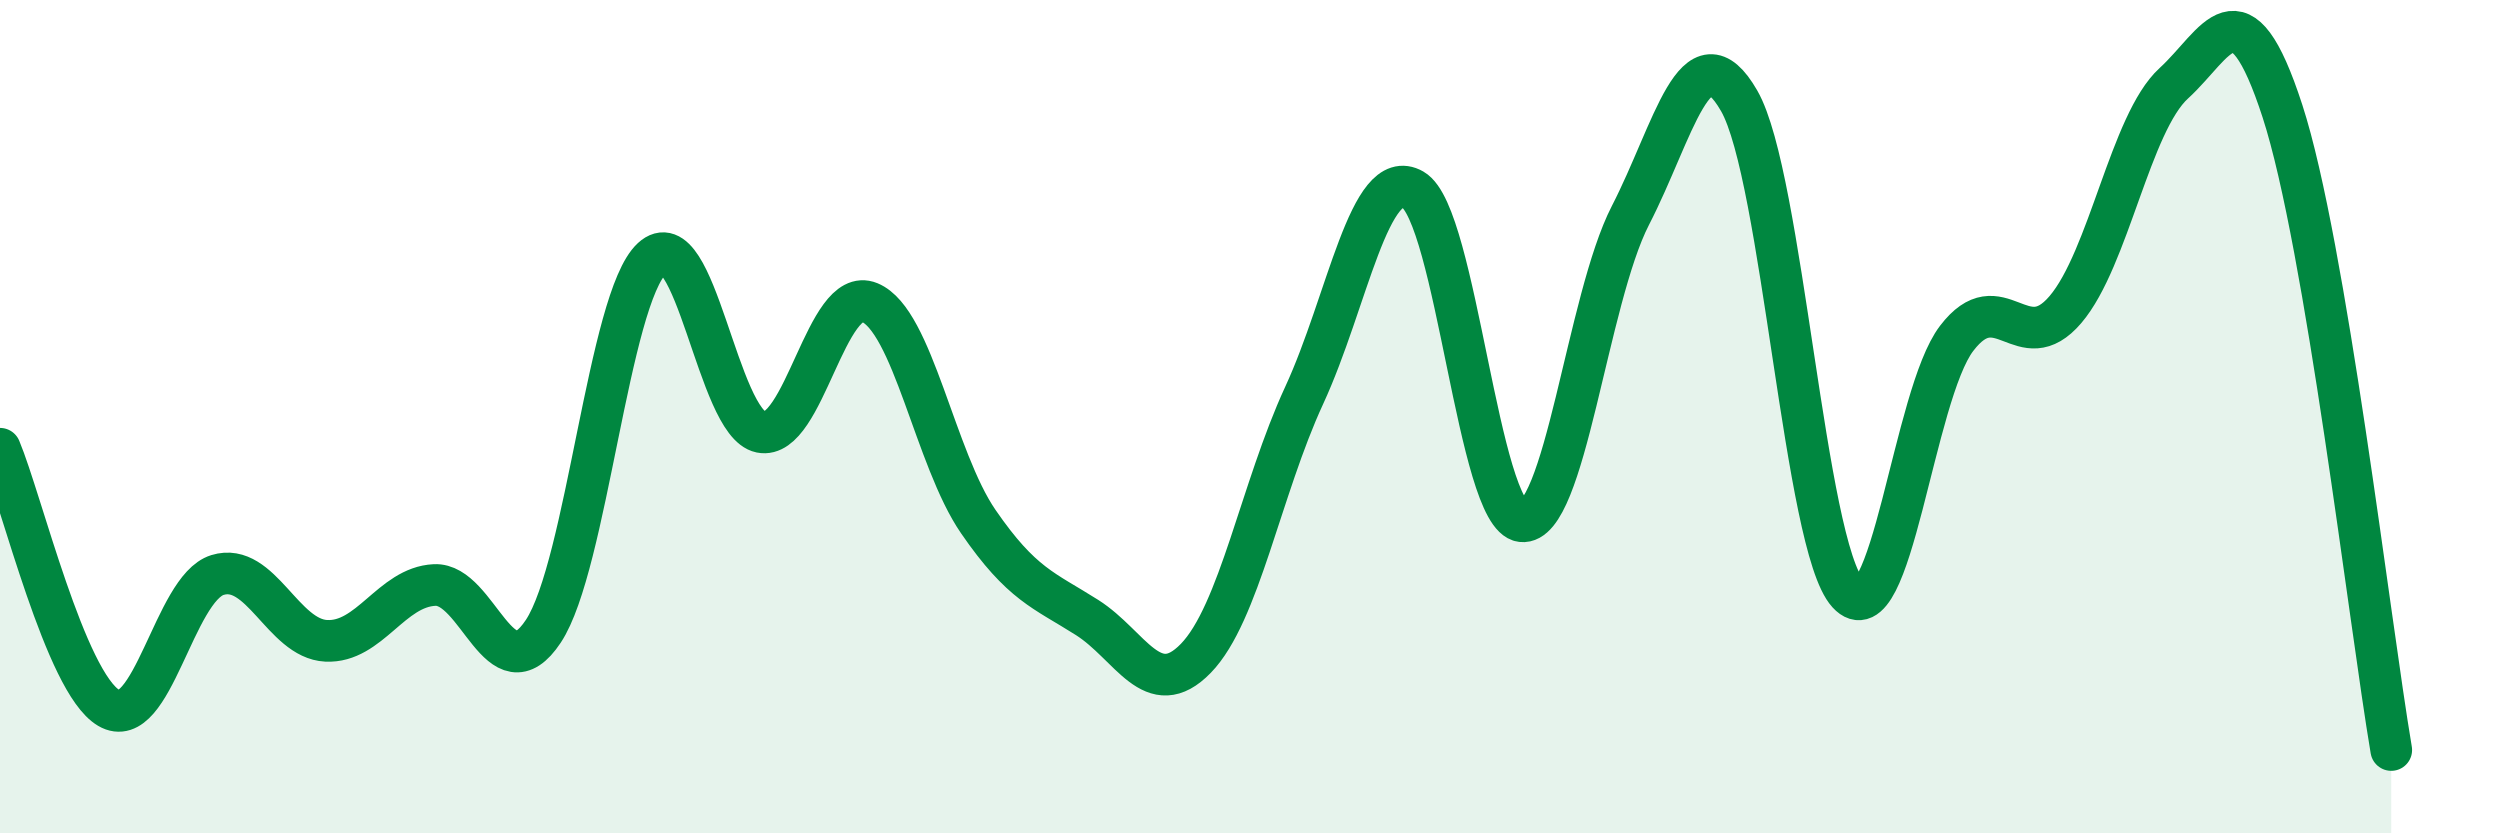
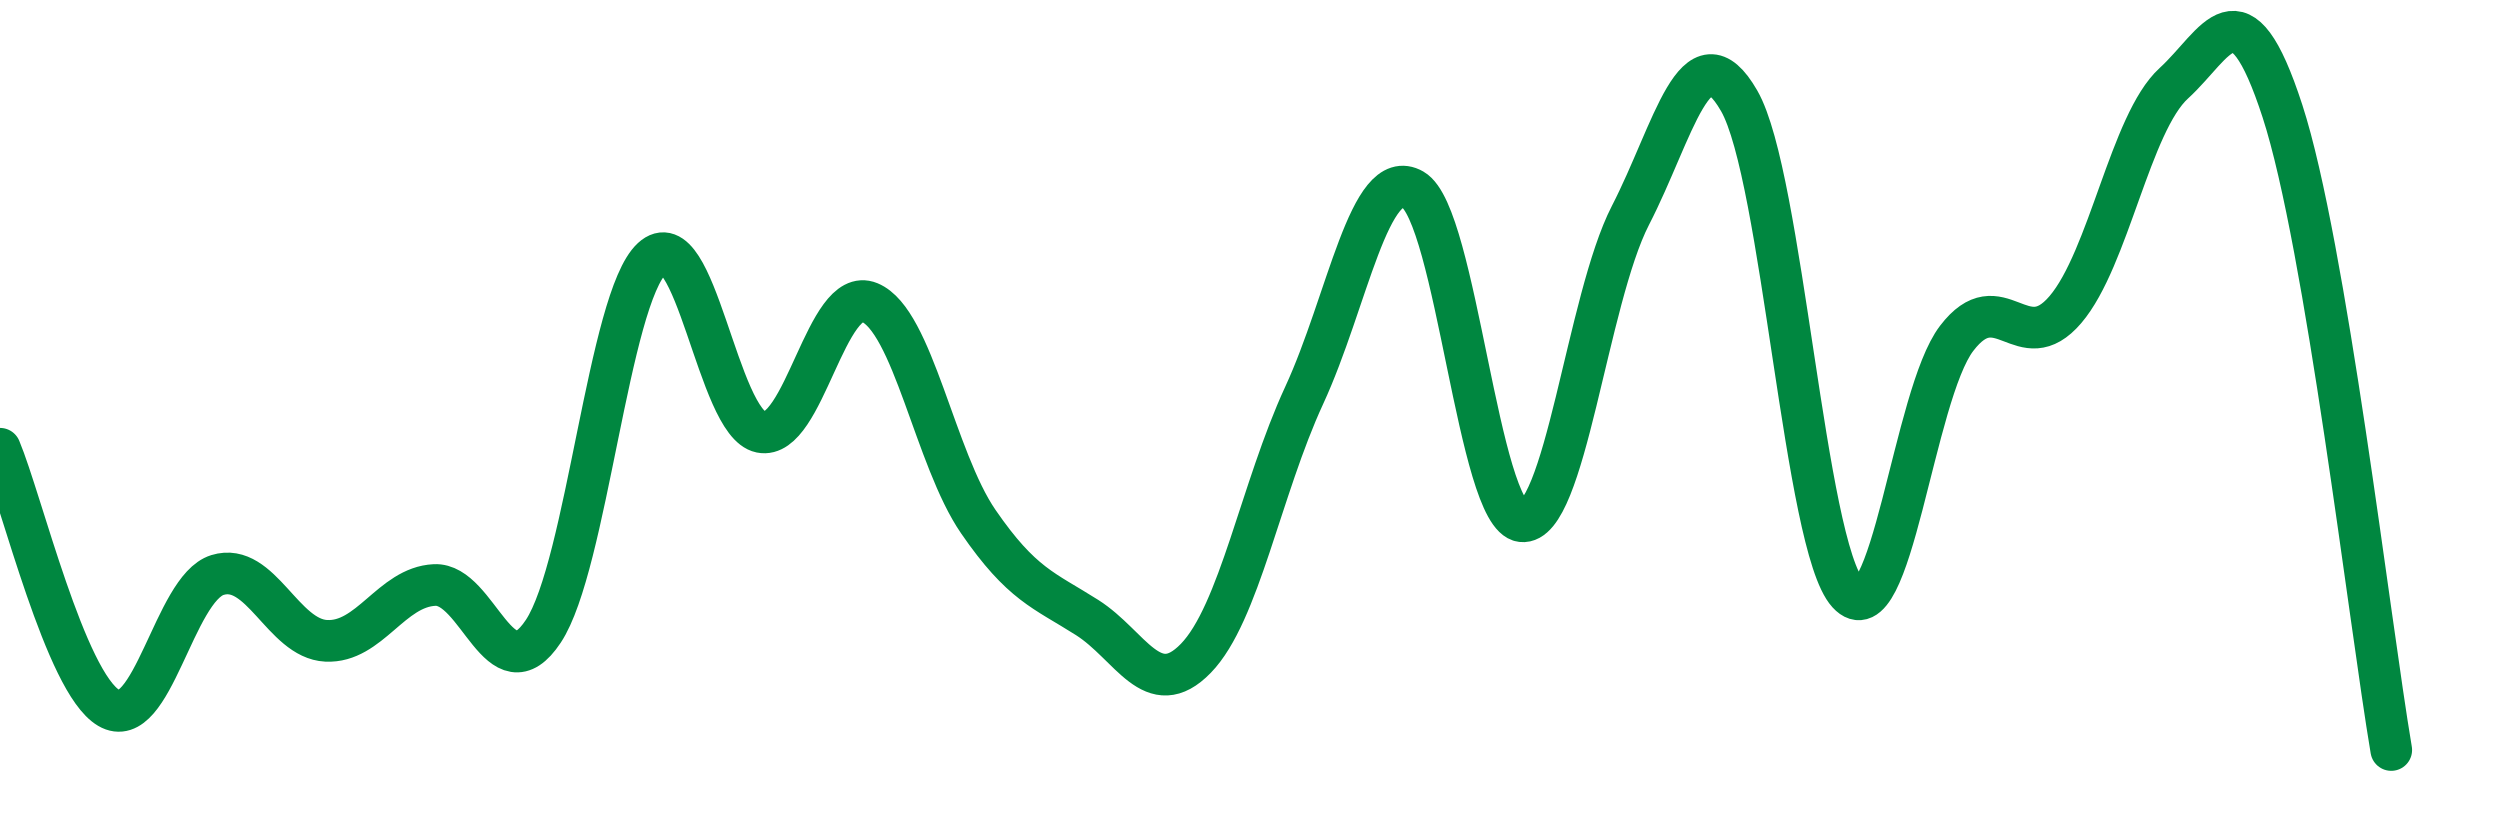
<svg xmlns="http://www.w3.org/2000/svg" width="60" height="20" viewBox="0 0 60 20">
-   <path d="M 0,10.77 C 0.52,12.01 1.57,16.38 2.61,16.99 C 3.65,17.6 4.18,14.12 5.22,13.8 C 6.26,13.48 6.79,15.33 7.83,15.38 C 8.87,15.43 9.39,14.09 10.43,14.04 C 11.47,13.99 12,16.72 13.04,15.15 C 14.08,13.58 14.61,7.16 15.65,6.2 C 16.69,5.24 17.22,10.16 18.26,10.37 C 19.3,10.58 19.83,6.83 20.87,7.26 C 21.91,7.69 22.44,11.01 23.48,12.52 C 24.52,14.03 25.05,14.16 26.09,14.82 C 27.13,15.48 27.66,16.87 28.7,15.8 C 29.74,14.73 30.26,11.74 31.3,9.49 C 32.34,7.24 32.87,3.95 33.91,4.55 C 34.95,5.15 35.48,12.39 36.52,12.51 C 37.56,12.63 38.09,7.19 39.13,5.17 C 40.17,3.15 40.7,0.61 41.74,2.42 C 42.78,4.23 43.31,13.1 44.35,14.24 C 45.39,15.38 45.92,9.48 46.96,8.12 C 48,6.76 48.53,8.65 49.57,7.43 C 50.61,6.21 51.13,2.95 52.17,2 C 53.21,1.05 53.74,-0.53 54.78,2.67 C 55.82,5.87 56.87,14.93 57.39,18L57.39 20L0 20Z" fill="#008740" opacity="0.1" stroke-linecap="round" stroke-linejoin="round" />
  <path d="M 0,10.77 C 0.52,12.01 1.57,16.38 2.61,16.99 C 3.65,17.6 4.18,14.12 5.22,13.8 C 6.26,13.48 6.79,15.33 7.83,15.38 C 8.87,15.43 9.39,14.09 10.43,14.04 C 11.47,13.99 12,16.72 13.04,15.15 C 14.08,13.58 14.61,7.16 15.65,6.2 C 16.69,5.24 17.22,10.16 18.26,10.37 C 19.3,10.58 19.83,6.83 20.87,7.26 C 21.91,7.69 22.44,11.01 23.48,12.52 C 24.52,14.03 25.05,14.16 26.09,14.82 C 27.13,15.48 27.66,16.87 28.7,15.8 C 29.74,14.73 30.26,11.74 31.3,9.49 C 32.34,7.24 32.87,3.95 33.91,4.55 C 34.95,5.15 35.48,12.39 36.52,12.51 C 37.56,12.63 38.09,7.19 39.13,5.17 C 40.17,3.15 40.7,0.61 41.74,2.42 C 42.78,4.23 43.31,13.1 44.35,14.24 C 45.39,15.38 45.92,9.48 46.96,8.12 C 48,6.76 48.53,8.65 49.57,7.43 C 50.61,6.21 51.13,2.95 52.17,2 C 53.21,1.05 53.74,-0.53 54.78,2.67 C 55.82,5.87 56.87,14.93 57.39,18" stroke="#008740" stroke-width="1" fill="none" stroke-linecap="round" stroke-linejoin="round" />
</svg>